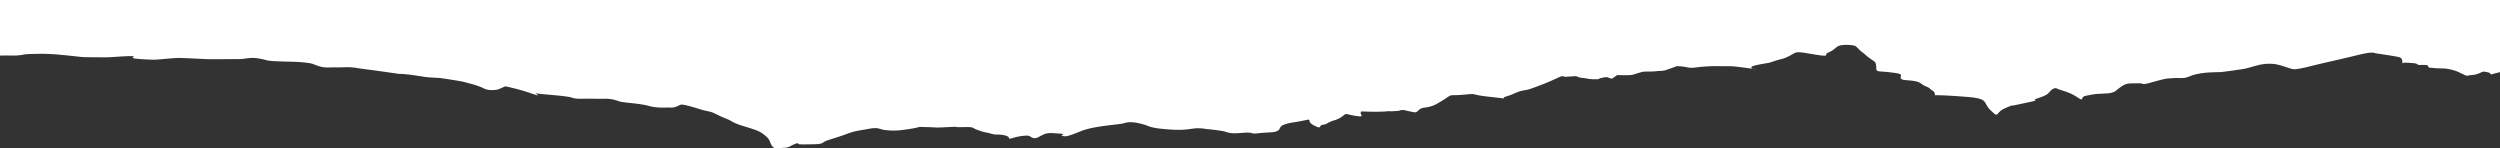
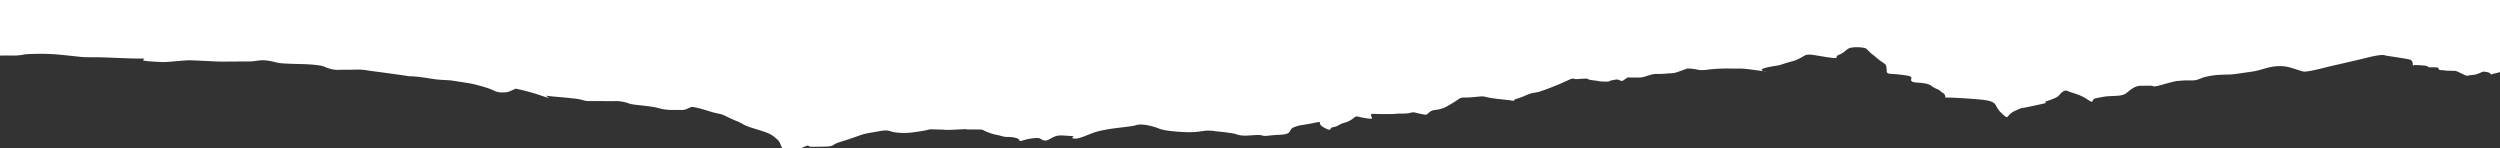
<svg xmlns="http://www.w3.org/2000/svg" width="1920" height="113.999" viewBox="0 0 1920 113.999">
  <rect x="0" y="0" width="1920" height="113.999" fill="#333333" stroke="none" />
  <defs>
    <style>
      .cls-1 {
        fill: #fff;
        fill-rule: evenodd;
      }
    </style>
  </defs>
-   <path id="Shape_1_copy_2" data-name="Shape 1 copy 2" class="cls-1" d="M1920,0.06V55.447l-7,1.818s-0.22-1.388-3-1.818-2.47-.7-5,0.455a17.548,17.548,0,0,1-7,1.816c-3.02.25-2.74,1-5,0s-4.74-2.41-7-3.178a36.94,36.94,0,0,0-8-1.815c-2.5-.2-6.01-0.027-9-0.455s-3.01.311-4-.908,0.24-1.166-2-1.363a37.917,37.917,0,0,0-5,0,4.7,4.7,0,0,1-2-.907c-0.98-.763-10-0.908-10-0.908s-1.03,1.328-1-.456-0.53-2.987-2-3.631-19-3.177-19-3.177-0.94-1.612-13,1.362-25.64,5.955-31,7.264-15.96,4.143-19,3.631-10.46-3.872-16-4.085a35.137,35.137,0,0,0-12,1.361c-4.42,1.06-6.7,2.085-11,2.724s-15.19,2.254-17,2.269-8.95.234-11,.455-8,1.026-11,2.271-5.18,1.893-7,1.814,0.54,0.078-3,0-7.21.326-9,.454-11,2.725-11,2.725-5.44,1.7-7,1.362-0.82-.573-5-0.455-6.76-.358-10,1.364-6.04,4.643-7,4.993a15.356,15.356,0,0,1-6,1.362c-4.02.306-6.17,0.274-8,.455s-2.93.4-8,1.363-0.59,5.138-7,.908-11.98-4.86-15-6.355-5.54,2.173-7,3.63-5,2.763-9,4.087,2.95,0.747-4,2.27-15,3.177-15,3.177,3.35-1.794-5,1.817-4.22,8.254-11,1.815-0.93-9.011-18-10.441-25-1.362-25-1.362a3.637,3.637,0,0,0-2-3.633c-2.4-1.377-1-1.521-5-3.178s-3.55-3.222-9-4.085-8.75-.3-10-1.817,2.14-3.194-3-4.086-12-1.362-12-1.362-3.98.179-4-1.816-0.17-4.62-1-5.448-2.64-1.824-5-3.631-2.92-2.578-5-4.085-3.57-3.62-5-4.542-10.98-1.793-14,.454-3.36,3.044-7,4.541,2.15,3.288-8,1.816-15-3.063-18-1.362-6.09,3.591-10,4.54-7.2,2.194-9,2.724-14,1.958-14,3.631,8.11,1.956,0,.909-13.01-1.762-16-1.815,3.5,0.054-7,0a125.07,125.07,0,0,0-15,.453c-4.56.317-6.92,1.251-11,.454a35.253,35.253,0,0,0-7-.907c-1.79-.054-0.59-0.188-5,1.361s-5.61,2.168-9,2.27-2.27.311-7,.454-4.93-.3-9,0.908-4.49,1.6-7,1.816-10,0-10,0l-4,2.723a8.848,8.848,0,0,1-3-.907c-1.47-.776-7,0.907-7,0.907s0.99,0.451-2,.455a31.969,31.969,0,0,1-7-.455c-1.07-.363-4.04-0.463-6-0.907s-0.97-1.041-4-.909-7,.455-7,0.455a4.709,4.709,0,0,0-4,0c-2.19,1-9,4.225-16,6.81s-7.35,2.867-12,3.631-6.48,2.553-13,4.541,5.01,2.215-12,.454-9.57-2.861-20-1.816-9.77-.376-13,1.816-5.15,3.35-8,4.994a22.586,22.586,0,0,1-7,2.724c-2.37.567-4.18,0.346-6,1.362s-2.56,2.62-4,2.724-9-1.817-9-1.817-3,.142-3,0.454-7.52.761-9,.455,3,0.39-9,.453-12-.881-12,0.909,3.3,3.408-4,2.269-6.71-2.24-9-.453a19.564,19.564,0,0,1-8,4.087c-4.09,1.157-4.3,2.727-8,3.177s-0.14,4.08-7,.453,0.65-5.448-8-3.63-9.745,1.245-15,3.177-0.425,5.425-11,5.9-10.534,1.42-14,.454-11.126.8-16,0-1.7-.853-8-1.813-12-1.363-12-1.363,1.9-.157-4-0.455-8.186,1.949-23,.908-15-2.433-19-3.631-10.612-2.845-15-1.363-23.355,2.007-34,6.356-11.552,4.068-14,3.632,3.525-1.549-2-1.815-8.32-.965-12,0.455-5.978,4.027-9,2.723-1.735-2.079-8-1.363-10,2.916-10,1.816-1.591-2.207-6-2.722-3.612.346-8-.909-4-.571-10-2.725-1.686-2.386-12-2.268,1.37-.609-11,0-6.211.212-16,0-2.429-.357-13,1.362-14,1.415-19,.907-4.69-2.462-13-.907-10,1.429-16,3.632-9.764,3.338-15,4.995-2.62,3.052-11,3.176-9.268.206-11,0-0.1-1.605-4,0-3.761,2.525-8,2.724-6.87,1.523-9-1.362-0.979-4.317-5-7.718-5.493-4.046-16-7.265-8.426-3.647-14-5.9-7-3.2-10-4.54-5.567-1.311-10-2.723-13.236-4.039-15-3.634-4.081,2.488-8,2.272-10.134.621-17-1.364-19.912-2.315-23-3.63a28.815,28.815,0,0,0-10-1.817c-2.517.007,0,.158-10,0s-11.92.482-16-.909-23.807-2.495-27-3.178,7.161,3.813-4,0a158.285,158.285,0,0,0-20-5.448s-5.43,2.659-7,2.724-5.737.834-10-1.362-12.494-4.085-14-4.54-7-1.363-7-1.363-9.909-1.576-12-1.817-7.4-.257-12-0.907-11.455-1.915-18-2.27,8.844,1.419-11-1.364-16.364-2.092-23-3.177-10.494-.316-16-0.454-8,.628-13-0.907-3.558-1.936-10-2.724-12.512-.7-18-0.909-9.445-.289-12-0.908-7.663-2.027-12-1.817-5.695.948-11,.909-20.572.2-24,0-15.9-.789-20-0.909-17.227,1.527-21,1.363-14.259-.584-15-1.363,3.808-1.451-3-1.361S84.843,44.258,78,44.1s-12.65.075-17-.454-8.231-.878-13-1.362a161.655,161.655,0,0,0-17-.909c-5.177.1-9.756,0.156-12,.454a41.469,41.469,0,0,1-9,.909c-4.487-.116-10,0-10,0V0.06H1920Z" transform="translate(0 -0.063)" />
+   <path id="Shape_1_copy_2" data-name="Shape 1 copy 2" class="cls-1" d="M1920,0.06V55.447l-7,1.818s-0.22-1.388-3-1.818-2.47-.7-5,0.455a17.548,17.548,0,0,1-7,1.816c-3.02.25-2.74,1-5,0s-4.74-2.41-7-3.178c-2.5-.2-6.01-0.027-9-0.455s-3.01.311-4-.908,0.24-1.166-2-1.363a37.917,37.917,0,0,0-5,0,4.7,4.7,0,0,1-2-.907c-0.98-.763-10-0.908-10-0.908s-1.03,1.328-1-.456-0.53-2.987-2-3.631-19-3.177-19-3.177-0.94-1.612-13,1.362-25.64,5.955-31,7.264-15.96,4.143-19,3.631-10.46-3.872-16-4.085a35.137,35.137,0,0,0-12,1.361c-4.42,1.06-6.7,2.085-11,2.724s-15.19,2.254-17,2.269-8.95.234-11,.455-8,1.026-11,2.271-5.18,1.893-7,1.814,0.54,0.078-3,0-7.21.326-9,.454-11,2.725-11,2.725-5.44,1.7-7,1.362-0.82-.573-5-0.455-6.76-.358-10,1.364-6.04,4.643-7,4.993a15.356,15.356,0,0,1-6,1.362c-4.02.306-6.17,0.274-8,.455s-2.93.4-8,1.363-0.59,5.138-7,.908-11.98-4.86-15-6.355-5.54,2.173-7,3.63-5,2.763-9,4.087,2.95,0.747-4,2.27-15,3.177-15,3.177,3.35-1.794-5,1.817-4.22,8.254-11,1.815-0.93-9.011-18-10.441-25-1.362-25-1.362a3.637,3.637,0,0,0-2-3.633c-2.4-1.377-1-1.521-5-3.178s-3.55-3.222-9-4.085-8.75-.3-10-1.817,2.14-3.194-3-4.086-12-1.362-12-1.362-3.98.179-4-1.816-0.17-4.62-1-5.448-2.64-1.824-5-3.631-2.92-2.578-5-4.085-3.57-3.62-5-4.542-10.98-1.793-14,.454-3.36,3.044-7,4.541,2.15,3.288-8,1.816-15-3.063-18-1.362-6.09,3.591-10,4.54-7.2,2.194-9,2.724-14,1.958-14,3.631,8.11,1.956,0,.909-13.01-1.762-16-1.815,3.5,0.054-7,0a125.07,125.07,0,0,0-15,.453c-4.56.317-6.92,1.251-11,.454a35.253,35.253,0,0,0-7-.907c-1.79-.054-0.59-0.188-5,1.361s-5.61,2.168-9,2.27-2.27.311-7,.454-4.93-.3-9,0.908-4.49,1.6-7,1.816-10,0-10,0l-4,2.723a8.848,8.848,0,0,1-3-.907c-1.47-.776-7,0.907-7,0.907s0.99,0.451-2,.455a31.969,31.969,0,0,1-7-.455c-1.07-.363-4.04-0.463-6-0.907s-0.97-1.041-4-.909-7,.455-7,0.455a4.709,4.709,0,0,0-4,0c-2.19,1-9,4.225-16,6.81s-7.35,2.867-12,3.631-6.48,2.553-13,4.541,5.01,2.215-12,.454-9.57-2.861-20-1.816-9.77-.376-13,1.816-5.15,3.35-8,4.994a22.586,22.586,0,0,1-7,2.724c-2.37.567-4.18,0.346-6,1.362s-2.56,2.62-4,2.724-9-1.817-9-1.817-3,.142-3,0.454-7.52.761-9,.455,3,0.39-9,.453-12-.881-12,0.909,3.3,3.408-4,2.269-6.71-2.24-9-.453a19.564,19.564,0,0,1-8,4.087c-4.09,1.157-4.3,2.727-8,3.177s-0.14,4.08-7,.453,0.65-5.448-8-3.63-9.745,1.245-15,3.177-0.425,5.425-11,5.9-10.534,1.42-14,.454-11.126.8-16,0-1.7-.853-8-1.813-12-1.363-12-1.363,1.9-.157-4-0.455-8.186,1.949-23,.908-15-2.433-19-3.631-10.612-2.845-15-1.363-23.355,2.007-34,6.356-11.552,4.068-14,3.632,3.525-1.549-2-1.815-8.32-.965-12,0.455-5.978,4.027-9,2.723-1.735-2.079-8-1.363-10,2.916-10,1.816-1.591-2.207-6-2.722-3.612.346-8-.909-4-.571-10-2.725-1.686-2.386-12-2.268,1.37-.609-11,0-6.211.212-16,0-2.429-.357-13,1.362-14,1.415-19,.907-4.69-2.462-13-.907-10,1.429-16,3.632-9.764,3.338-15,4.995-2.62,3.052-11,3.176-9.268.206-11,0-0.1-1.605-4,0-3.761,2.525-8,2.724-6.87,1.523-9-1.362-0.979-4.317-5-7.718-5.493-4.046-16-7.265-8.426-3.647-14-5.9-7-3.2-10-4.54-5.567-1.311-10-2.723-13.236-4.039-15-3.634-4.081,2.488-8,2.272-10.134.621-17-1.364-19.912-2.315-23-3.63a28.815,28.815,0,0,0-10-1.817c-2.517.007,0,.158-10,0s-11.92.482-16-.909-23.807-2.495-27-3.178,7.161,3.813-4,0a158.285,158.285,0,0,0-20-5.448s-5.43,2.659-7,2.724-5.737.834-10-1.362-12.494-4.085-14-4.54-7-1.363-7-1.363-9.909-1.576-12-1.817-7.4-.257-12-0.907-11.455-1.915-18-2.27,8.844,1.419-11-1.364-16.364-2.092-23-3.177-10.494-.316-16-0.454-8,.628-13-0.907-3.558-1.936-10-2.724-12.512-.7-18-0.909-9.445-.289-12-0.908-7.663-2.027-12-1.817-5.695.948-11,.909-20.572.2-24,0-15.9-.789-20-0.909-17.227,1.527-21,1.363-14.259-.584-15-1.363,3.808-1.451-3-1.361S84.843,44.258,78,44.1s-12.65.075-17-.454-8.231-.878-13-1.362a161.655,161.655,0,0,0-17-.909c-5.177.1-9.756,0.156-12,.454a41.469,41.469,0,0,1-9,.909c-4.487-.116-10,0-10,0V0.06H1920Z" transform="translate(0 -0.063)" />
</svg>